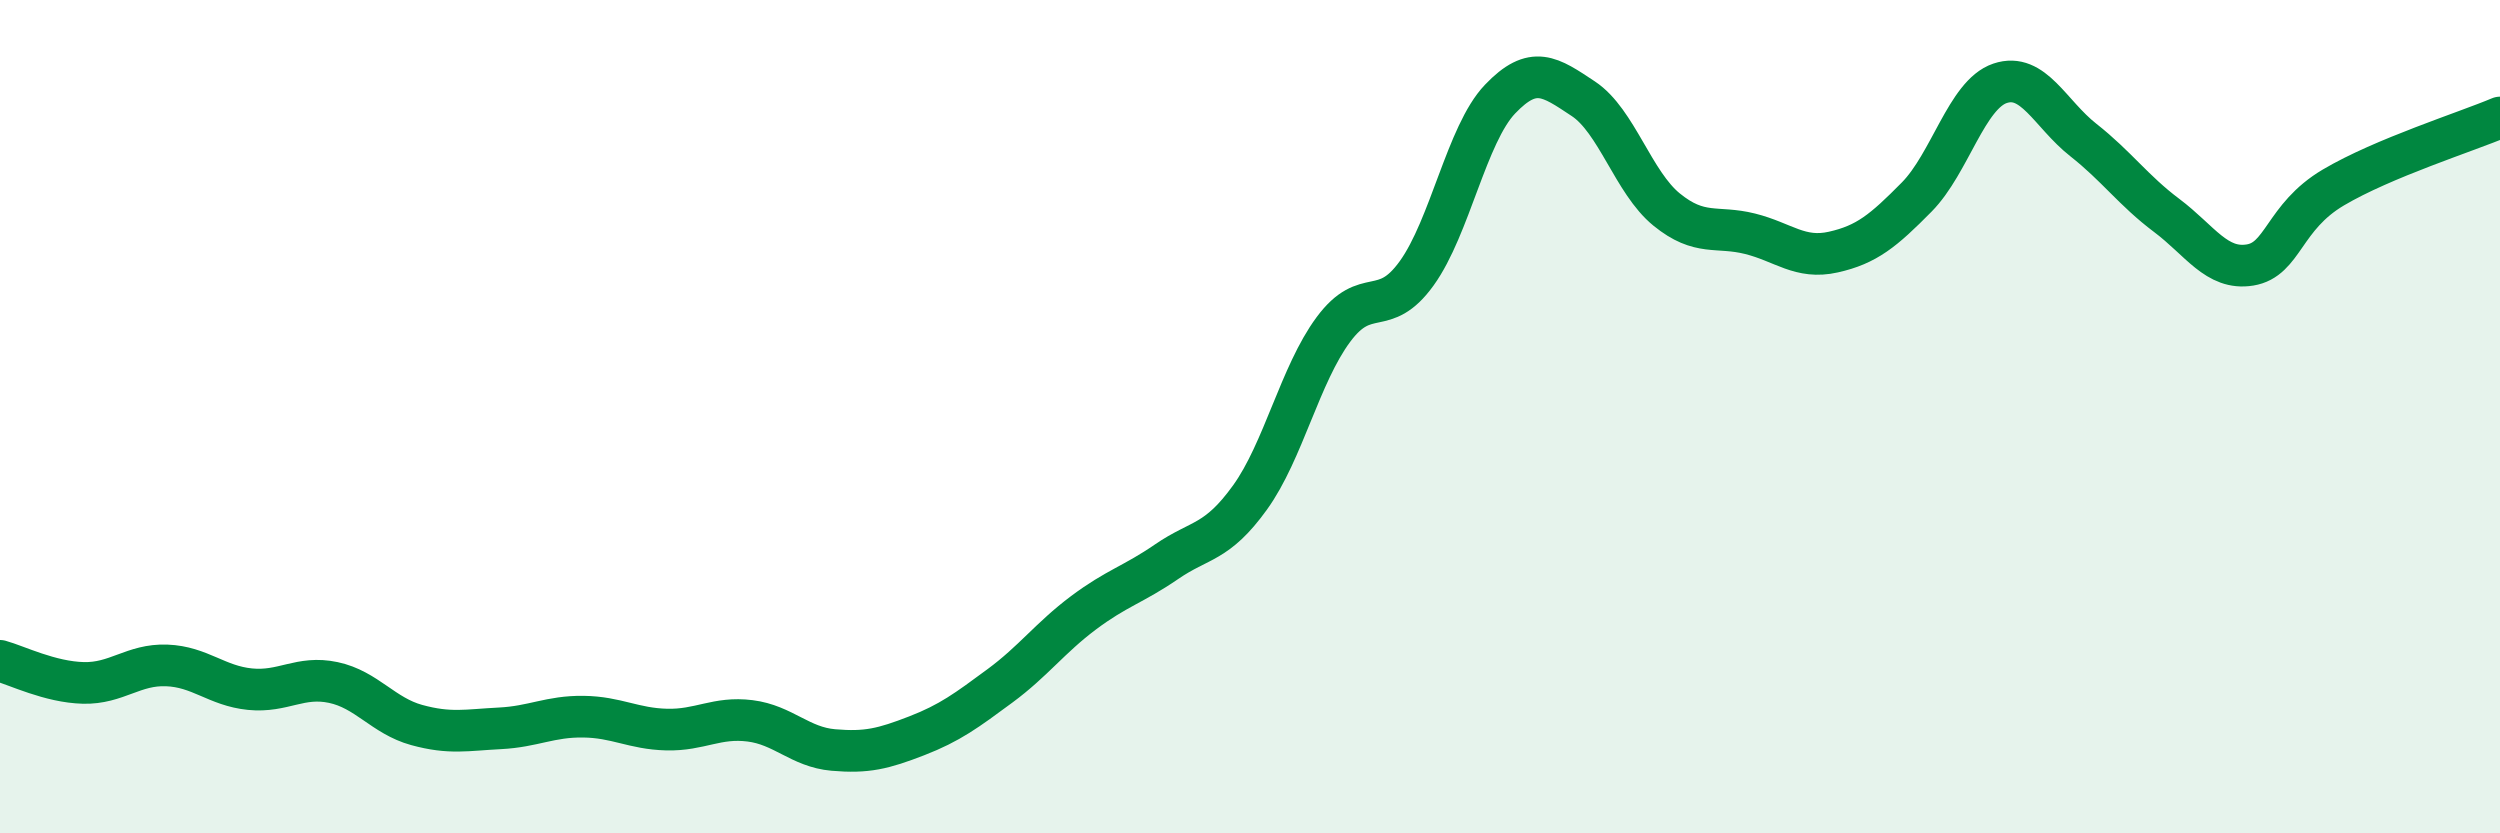
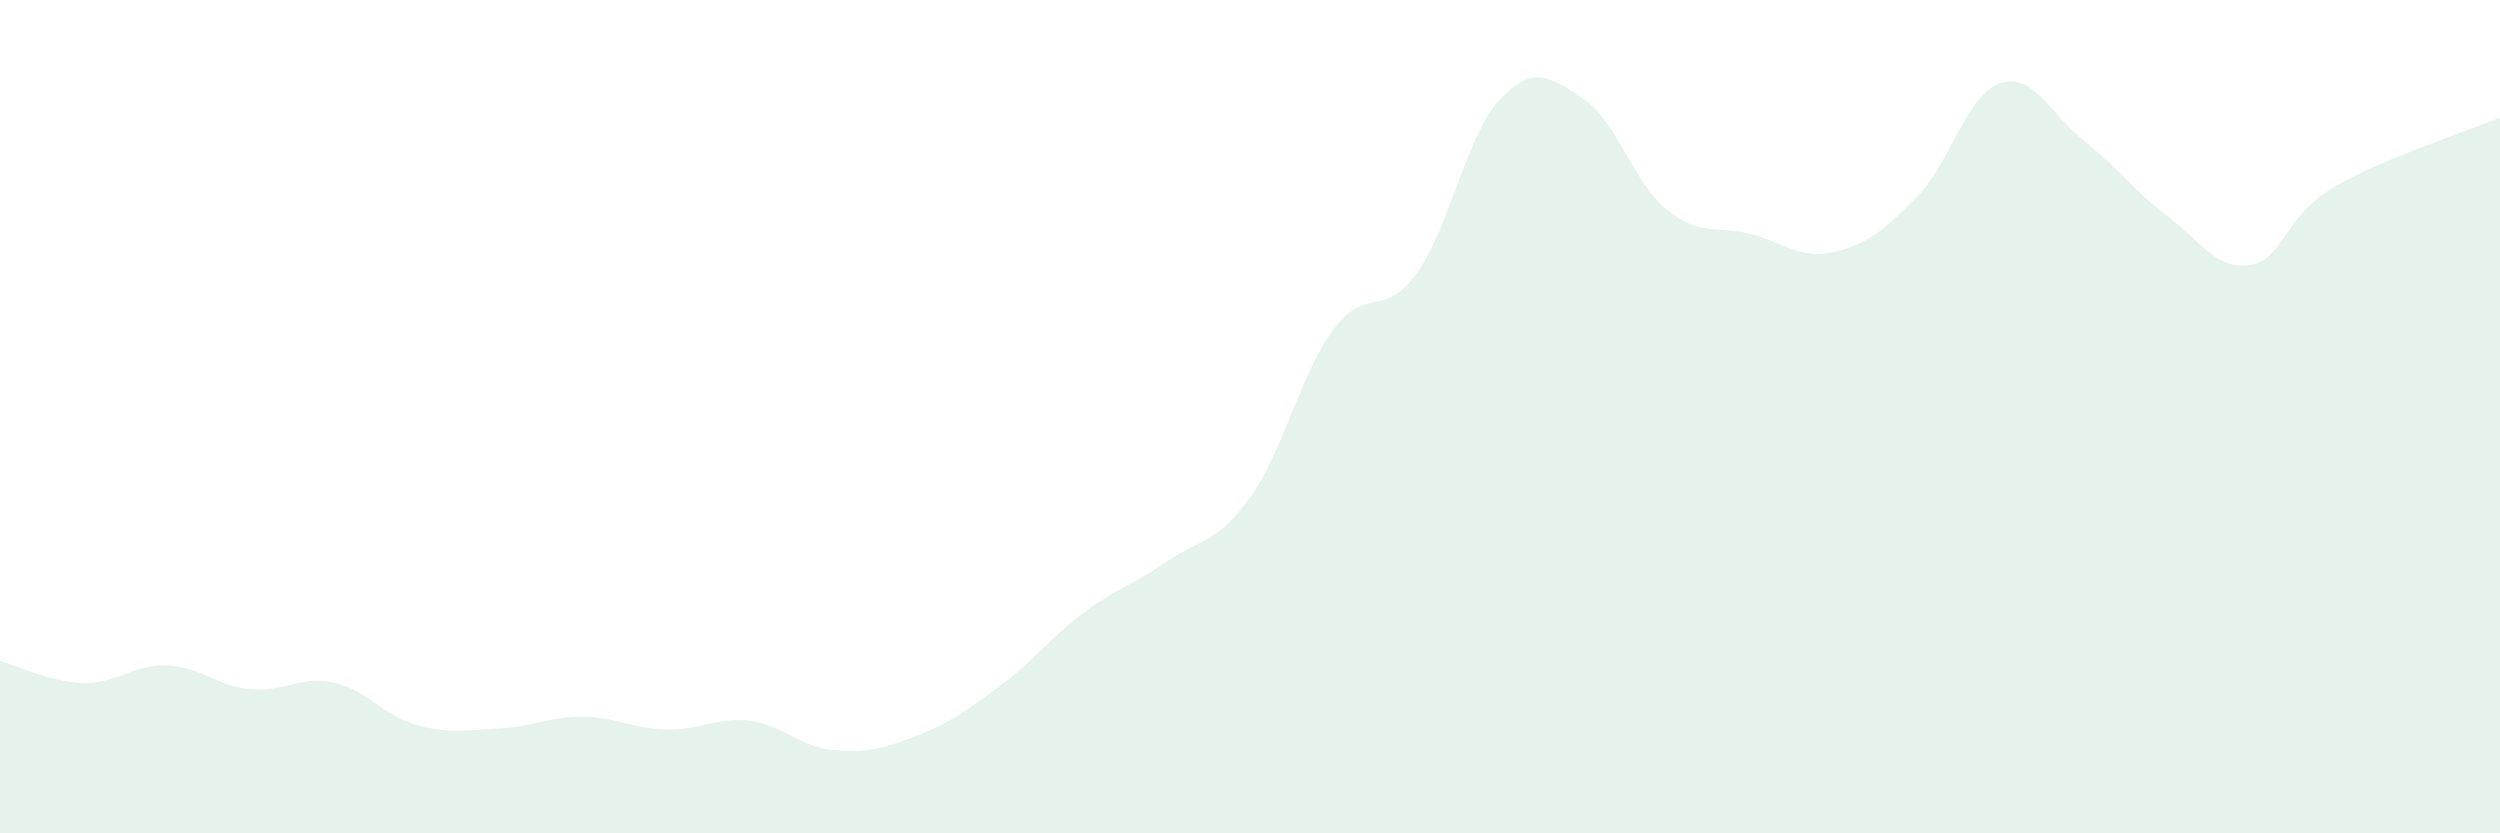
<svg xmlns="http://www.w3.org/2000/svg" width="60" height="20" viewBox="0 0 60 20">
  <path d="M 0,15.86 C 0.4,15.97 1.2,16.37 2,16.39 C 2.8,16.41 3.2,15.94 4,15.97 C 4.8,16 5.2,16.46 6,16.54 C 6.8,16.62 7.2,16.21 8,16.38 C 8.8,16.55 9.2,17.18 10,17.4 C 10.8,17.62 11.2,17.52 12,17.48 C 12.8,17.44 13.2,17.19 14,17.2 C 14.8,17.21 15.2,17.49 16,17.51 C 16.8,17.53 17.2,17.2 18,17.3 C 18.8,17.4 19.2,17.93 20,18 C 20.8,18.07 21.2,17.97 22,17.66 C 22.8,17.35 23.2,17.05 24,16.46 C 24.8,15.87 25.2,15.31 26,14.71 C 26.8,14.11 27.2,14.03 28,13.48 C 28.8,12.93 29.2,13.05 30,11.94 C 30.8,10.83 31.2,8.99 32,7.91 C 32.8,6.83 33.2,7.67 34,6.56 C 34.8,5.45 35.2,3.22 36,2.38 C 36.8,1.54 37.2,1.84 38,2.37 C 38.8,2.9 39.2,4.38 40,5.03 C 40.8,5.68 41.2,5.41 42,5.61 C 42.8,5.81 43.2,6.23 44,6.05 C 44.8,5.87 45.2,5.54 46,4.73 C 46.8,3.92 47.2,2.27 48,2 C 48.8,1.73 49.2,2.73 50,3.36 C 50.8,3.99 51.2,4.57 52,5.17 C 52.8,5.77 53.2,6.49 54,6.36 C 54.8,6.23 54.8,5.21 56,4.5 C 57.2,3.79 59.2,3.16 60,2.82L60 20L0 20Z" fill="#008740" opacity="0.1" stroke-linecap="round" stroke-linejoin="round" />
-   <path d="M 0,15.86 C 0.4,15.97 1.2,16.37 2,16.39 C 2.8,16.41 3.2,15.94 4,15.97 C 4.8,16 5.2,16.46 6,16.54 C 6.8,16.62 7.2,16.21 8,16.38 C 8.8,16.55 9.2,17.18 10,17.4 C 10.8,17.62 11.2,17.52 12,17.48 C 12.8,17.44 13.2,17.19 14,17.2 C 14.8,17.21 15.2,17.49 16,17.51 C 16.8,17.53 17.2,17.2 18,17.3 C 18.8,17.4 19.2,17.93 20,18 C 20.8,18.07 21.2,17.97 22,17.66 C 22.8,17.35 23.2,17.05 24,16.46 C 24.8,15.87 25.2,15.31 26,14.71 C 26.8,14.11 27.2,14.03 28,13.48 C 28.8,12.93 29.2,13.05 30,11.94 C 30.8,10.83 31.2,8.99 32,7.91 C 32.8,6.83 33.2,7.67 34,6.56 C 34.8,5.45 35.2,3.22 36,2.38 C 36.8,1.54 37.2,1.84 38,2.37 C 38.8,2.9 39.2,4.38 40,5.03 C 40.8,5.68 41.2,5.41 42,5.61 C 42.8,5.81 43.2,6.23 44,6.05 C 44.8,5.87 45.2,5.54 46,4.73 C 46.8,3.92 47.2,2.27 48,2 C 48.8,1.73 49.2,2.73 50,3.36 C 50.8,3.99 51.2,4.57 52,5.17 C 52.8,5.77 53.2,6.49 54,6.36 C 54.8,6.23 54.8,5.21 56,4.5 C 57.2,3.79 59.2,3.16 60,2.82" stroke="#008740" stroke-width="1" fill="none" stroke-linecap="round" stroke-linejoin="round" />
</svg>